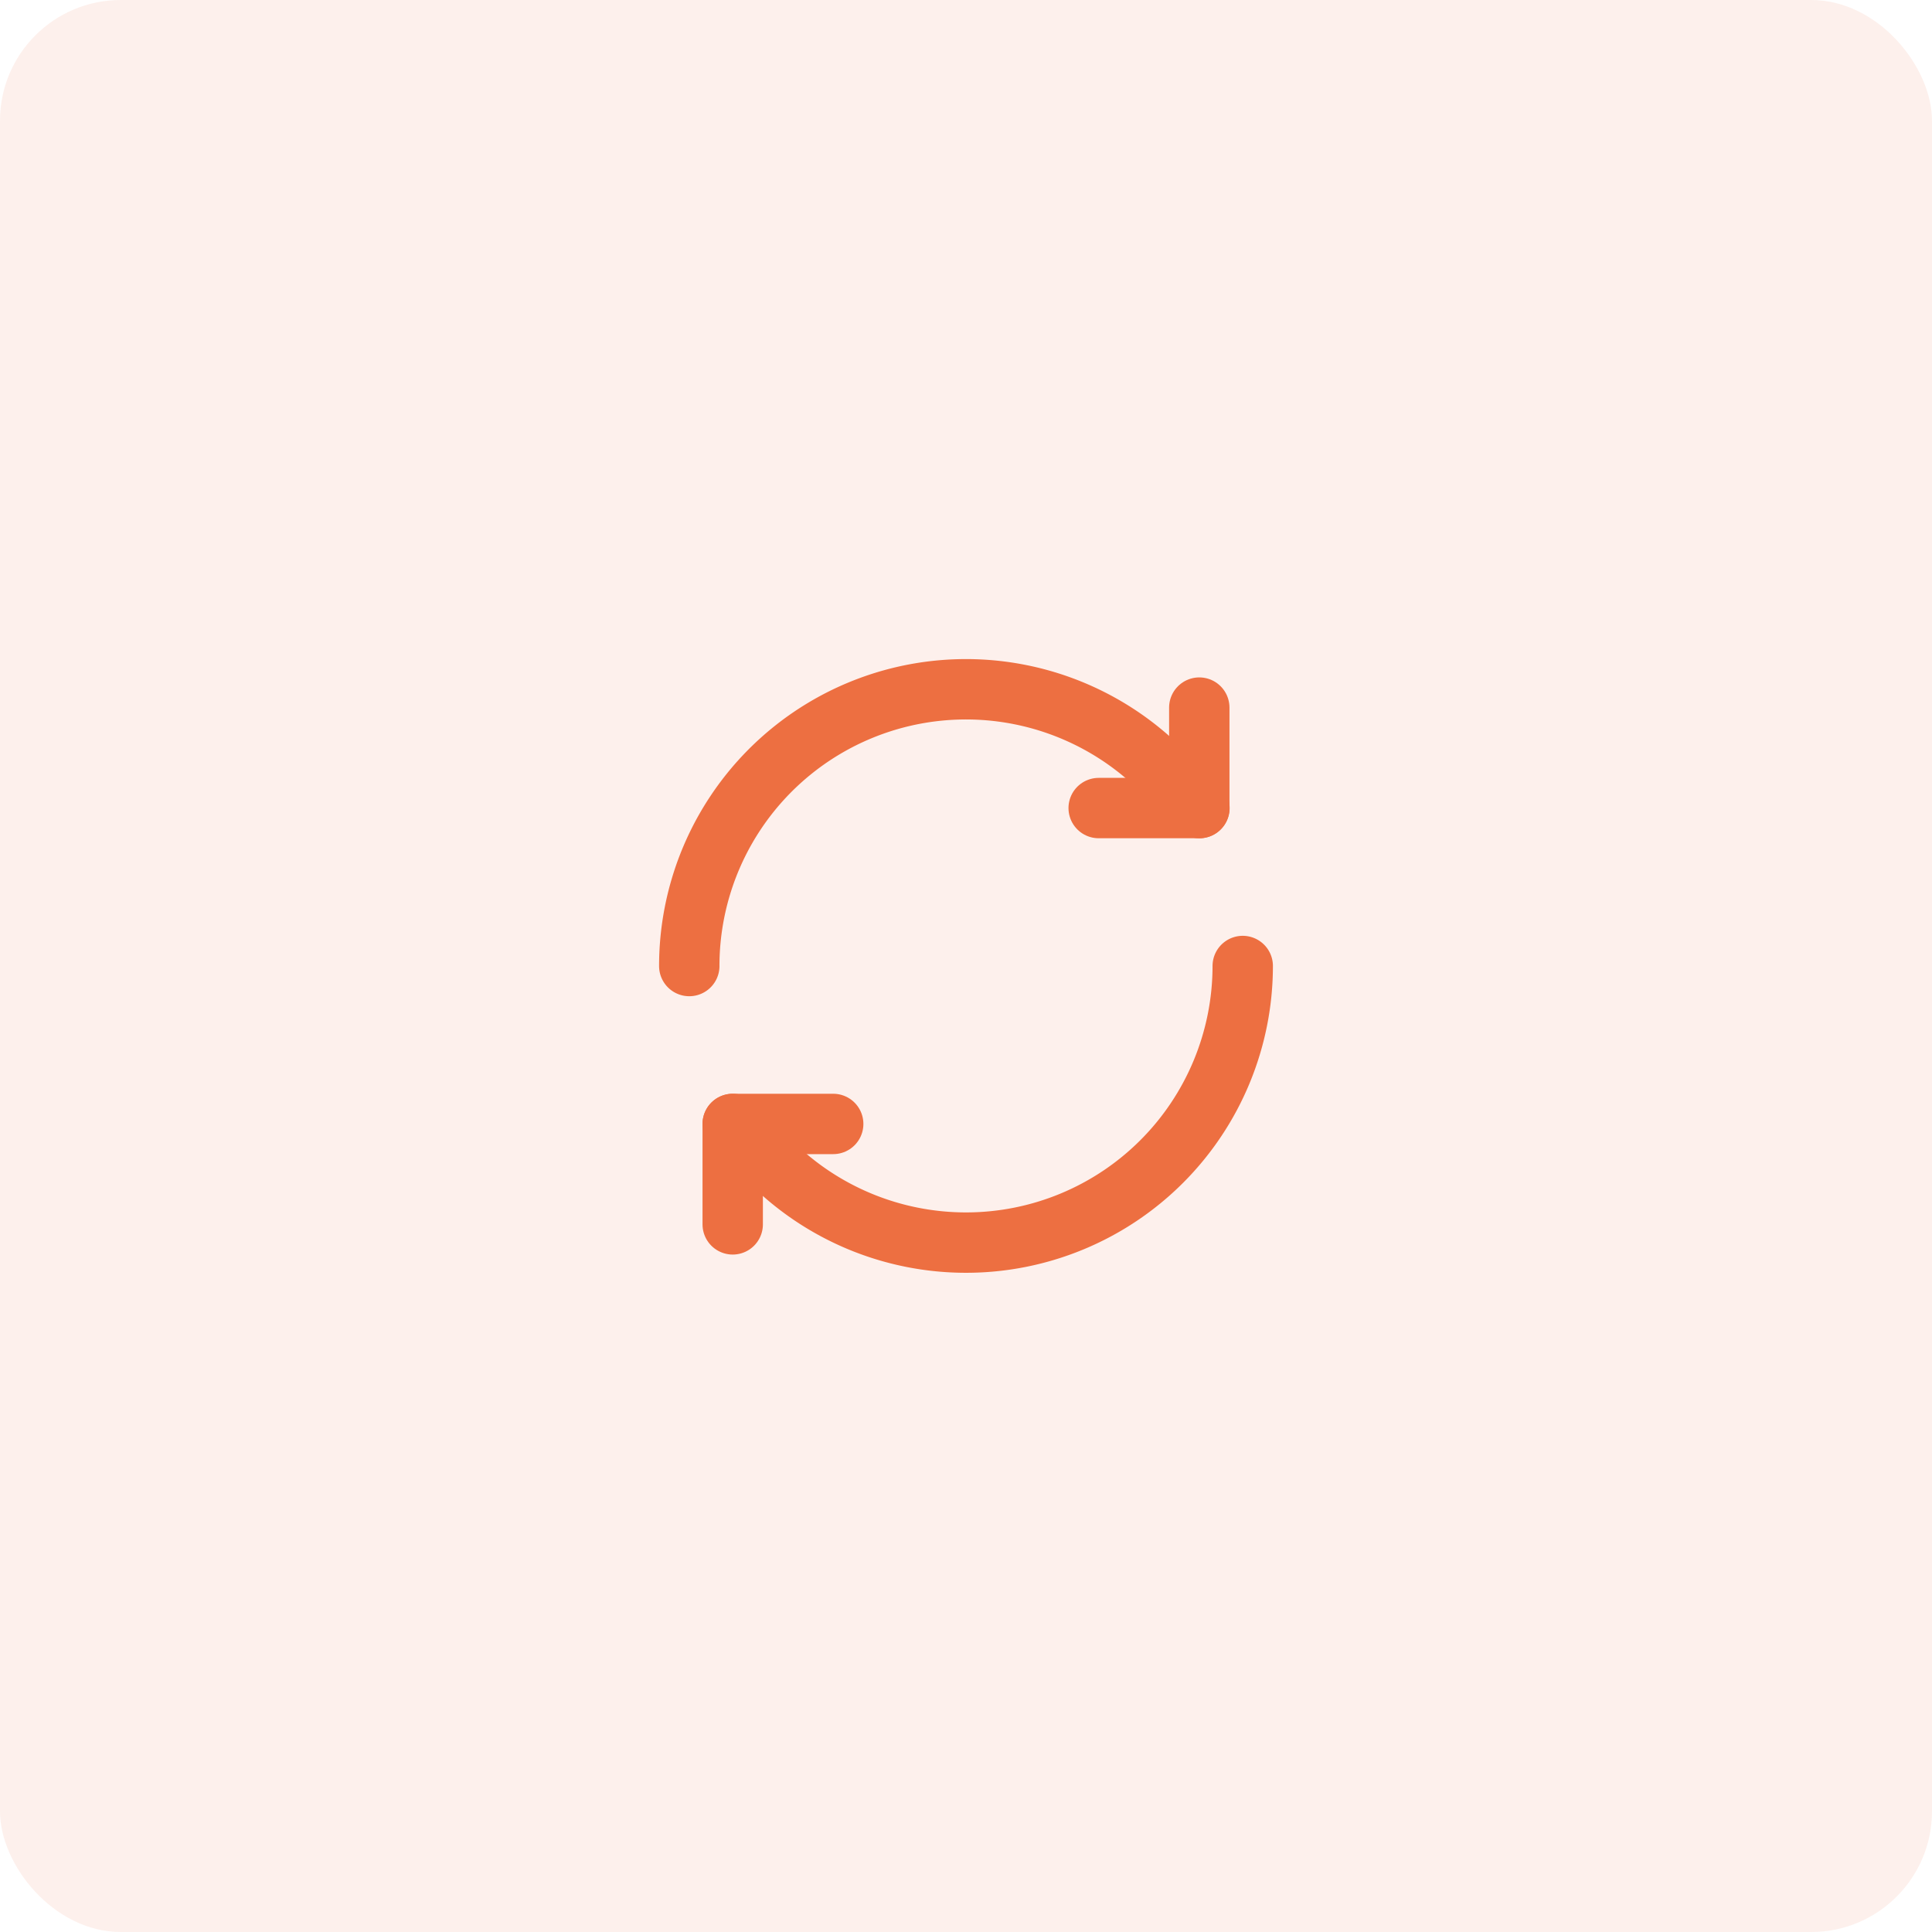
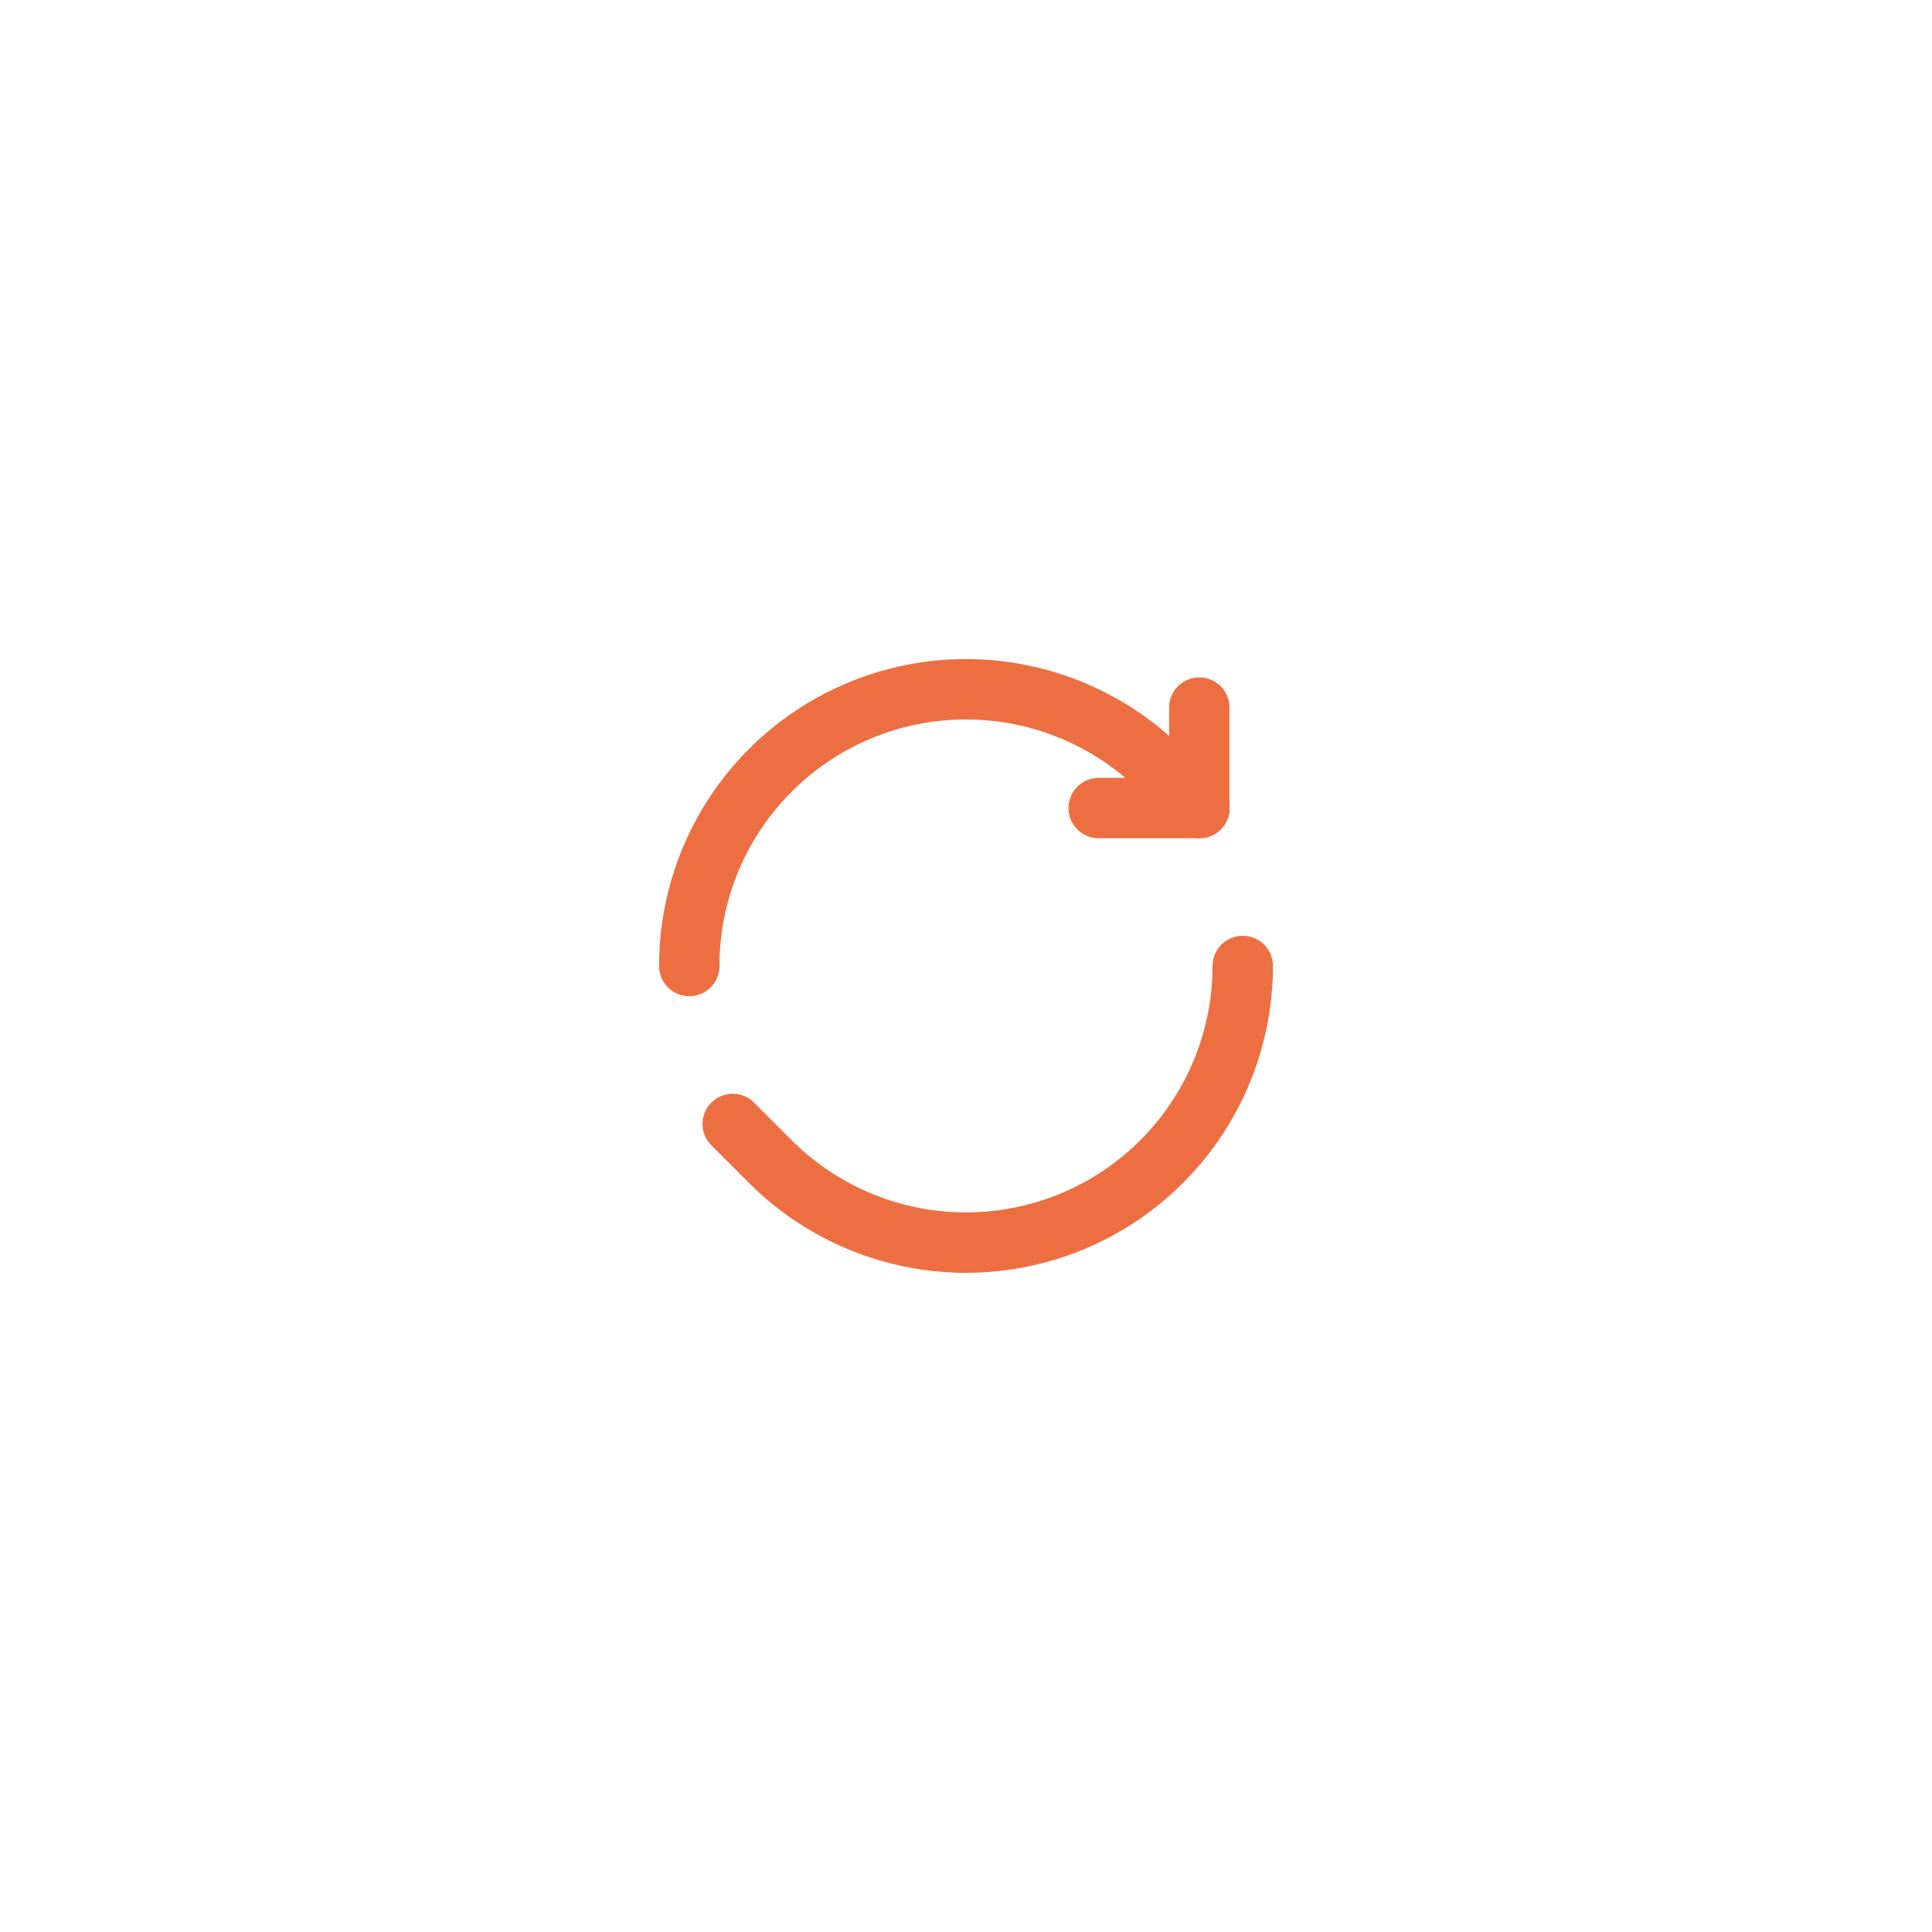
<svg xmlns="http://www.w3.org/2000/svg" width="64" height="64" viewBox="0 0 64 64">
  <g transform="translate(-1320 -5008)">
-     <rect width="64" height="64" rx="4" transform="translate(1320 5008)" fill="#fadacf" opacity="0.4" />
    <g transform="translate(361 802)">
      <rect width="20" height="20" transform="translate(981 4228)" fill="none" />
      <path d="M155.5,18.889h3.333V15.561" transform="translate(839.895 4213.879)" fill="none" stroke="#ed6f41" stroke-linecap="round" stroke-linejoin="round" stroke-width="2" />
      <path d="M25.9,12.935l-1.25-1.25A9.167,9.167,0,0,0,9,18.167" transform="translate(972.833 4219.834)" fill="none" stroke="#ed6f41" stroke-linecap="round" stroke-linejoin="round" stroke-width="2" />
-       <path d="M27.829,164.445H24.5v3.327" transform="translate(958.772 4078.787)" fill="none" stroke="#ed6f41" stroke-linecap="round" stroke-linejoin="round" stroke-width="2" />
      <path d="M24.5,113.232l1.25,1.25A9.167,9.167,0,0,0,41.395,108" transform="translate(958.772 4130)" fill="none" stroke="#ed6f41" stroke-linecap="round" stroke-linejoin="round" stroke-width="2" />
    </g>
  </g>
</svg>